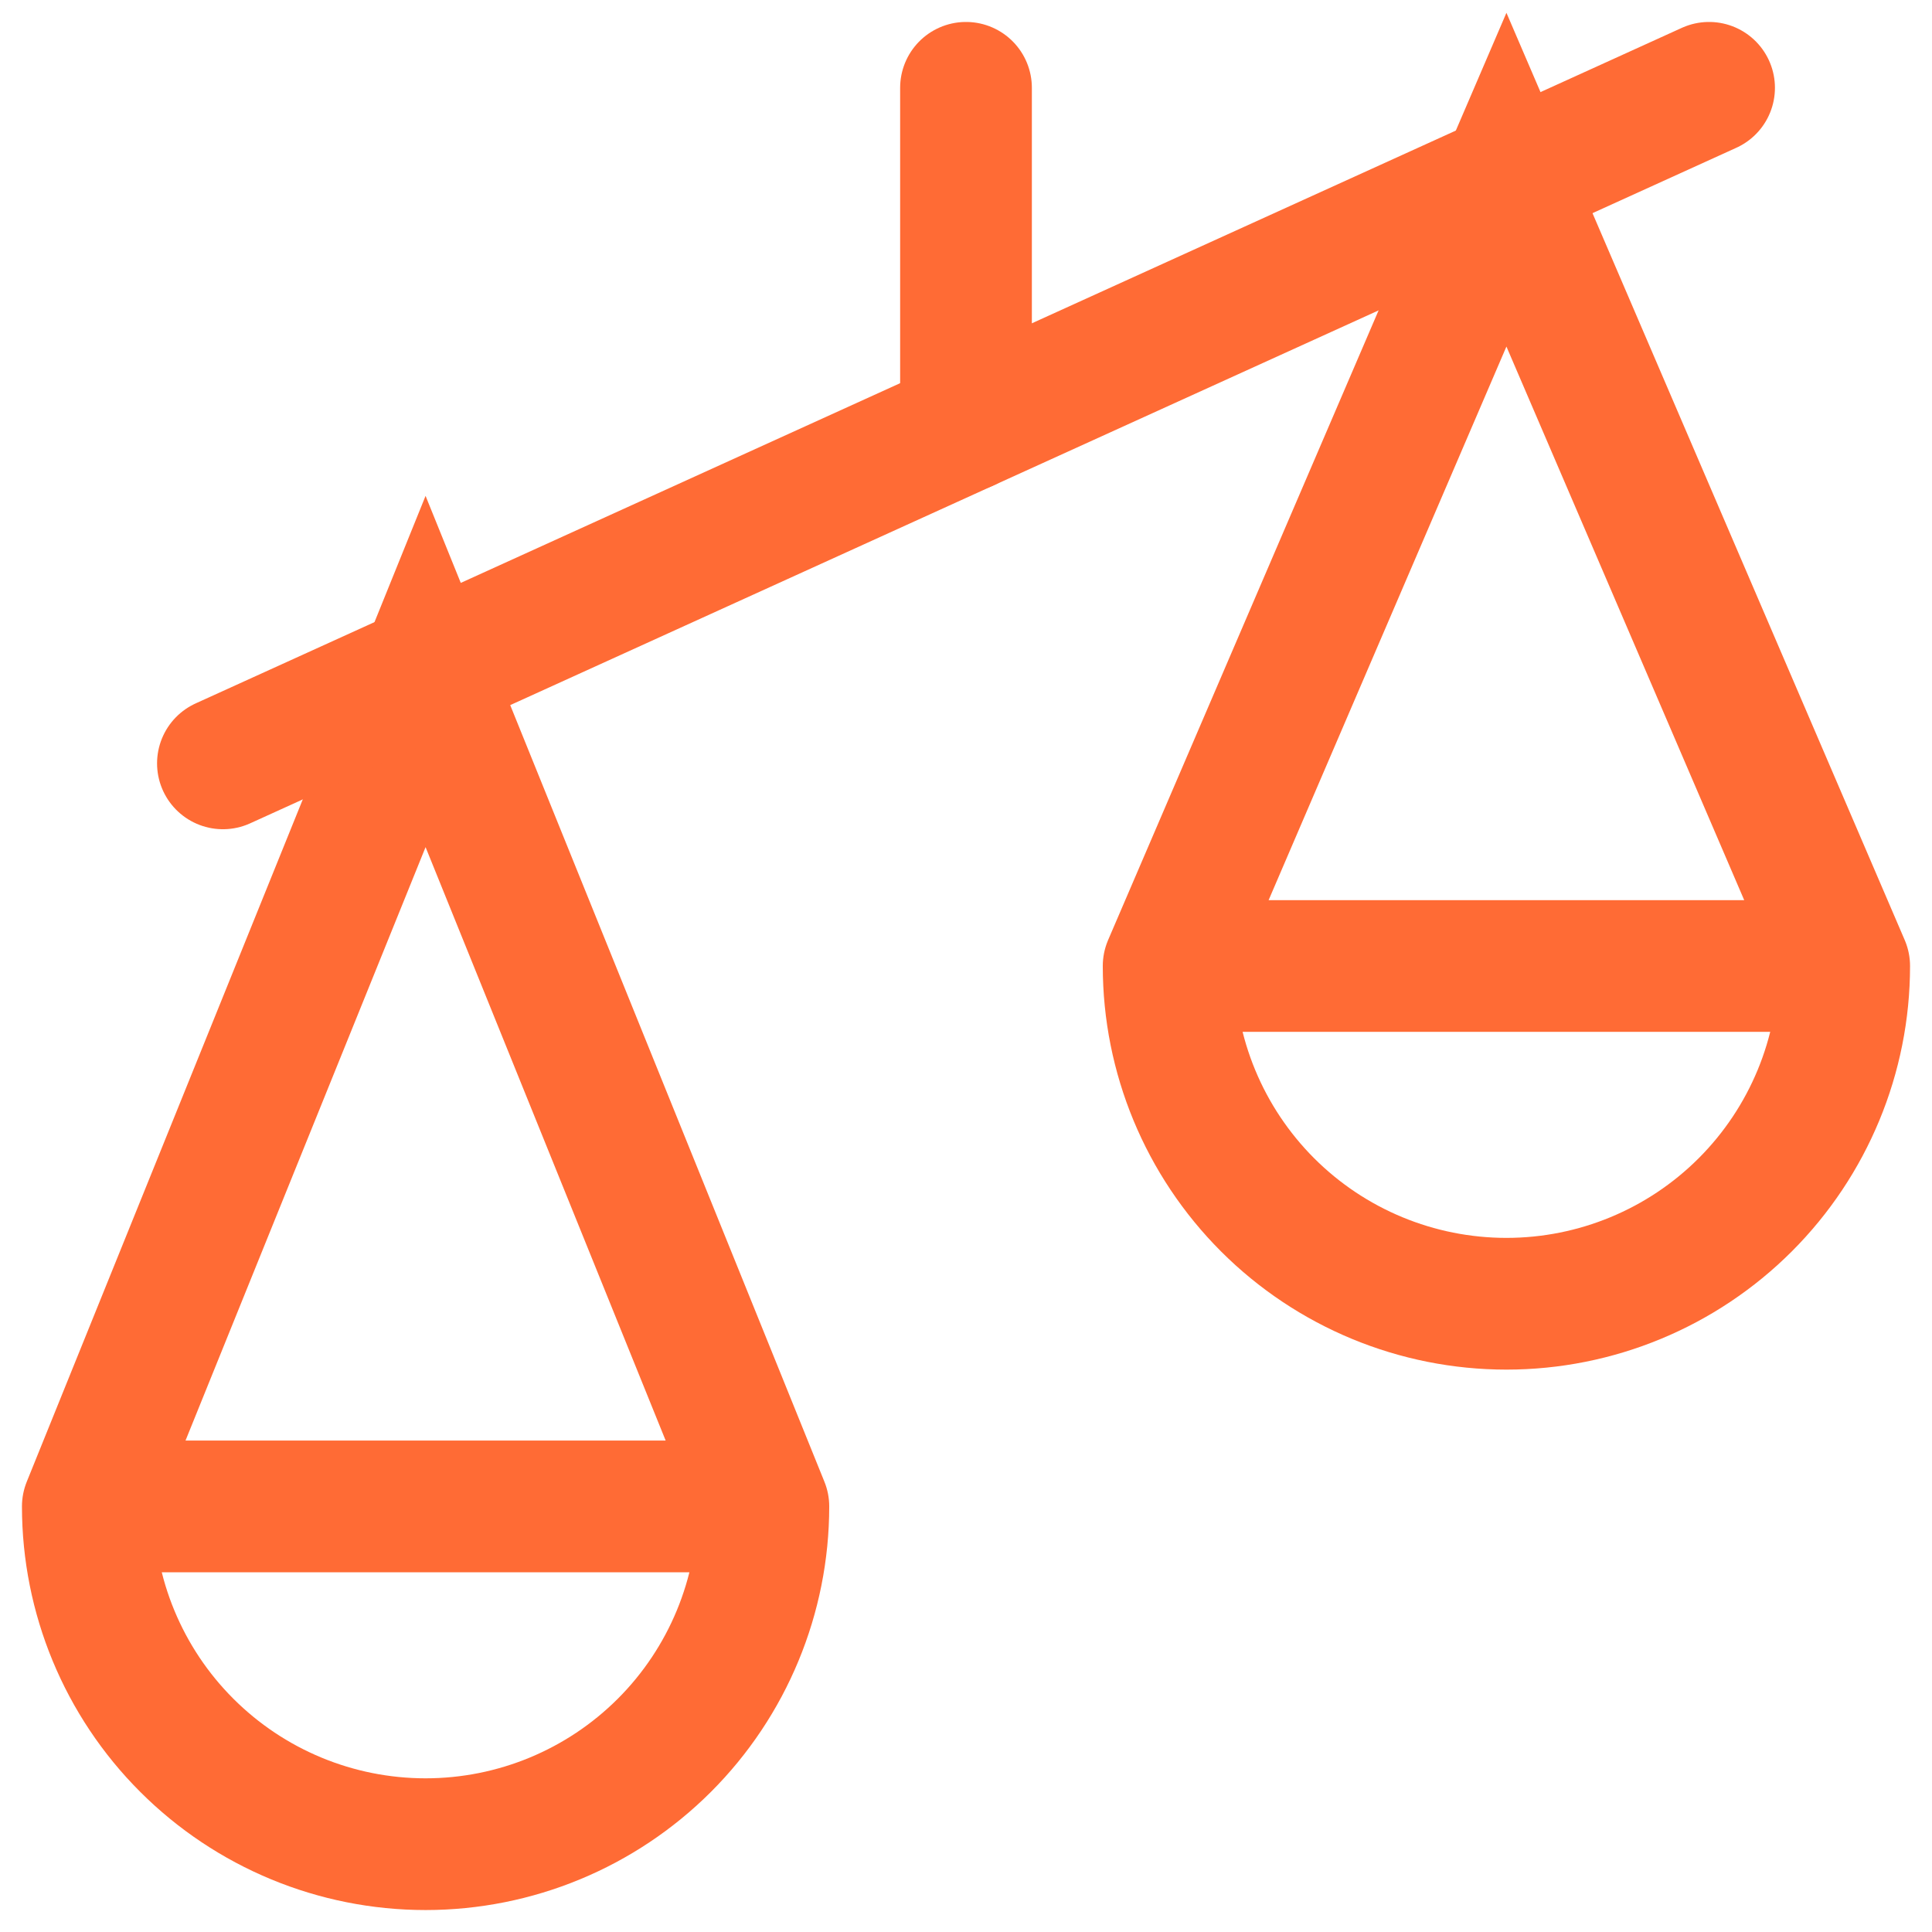
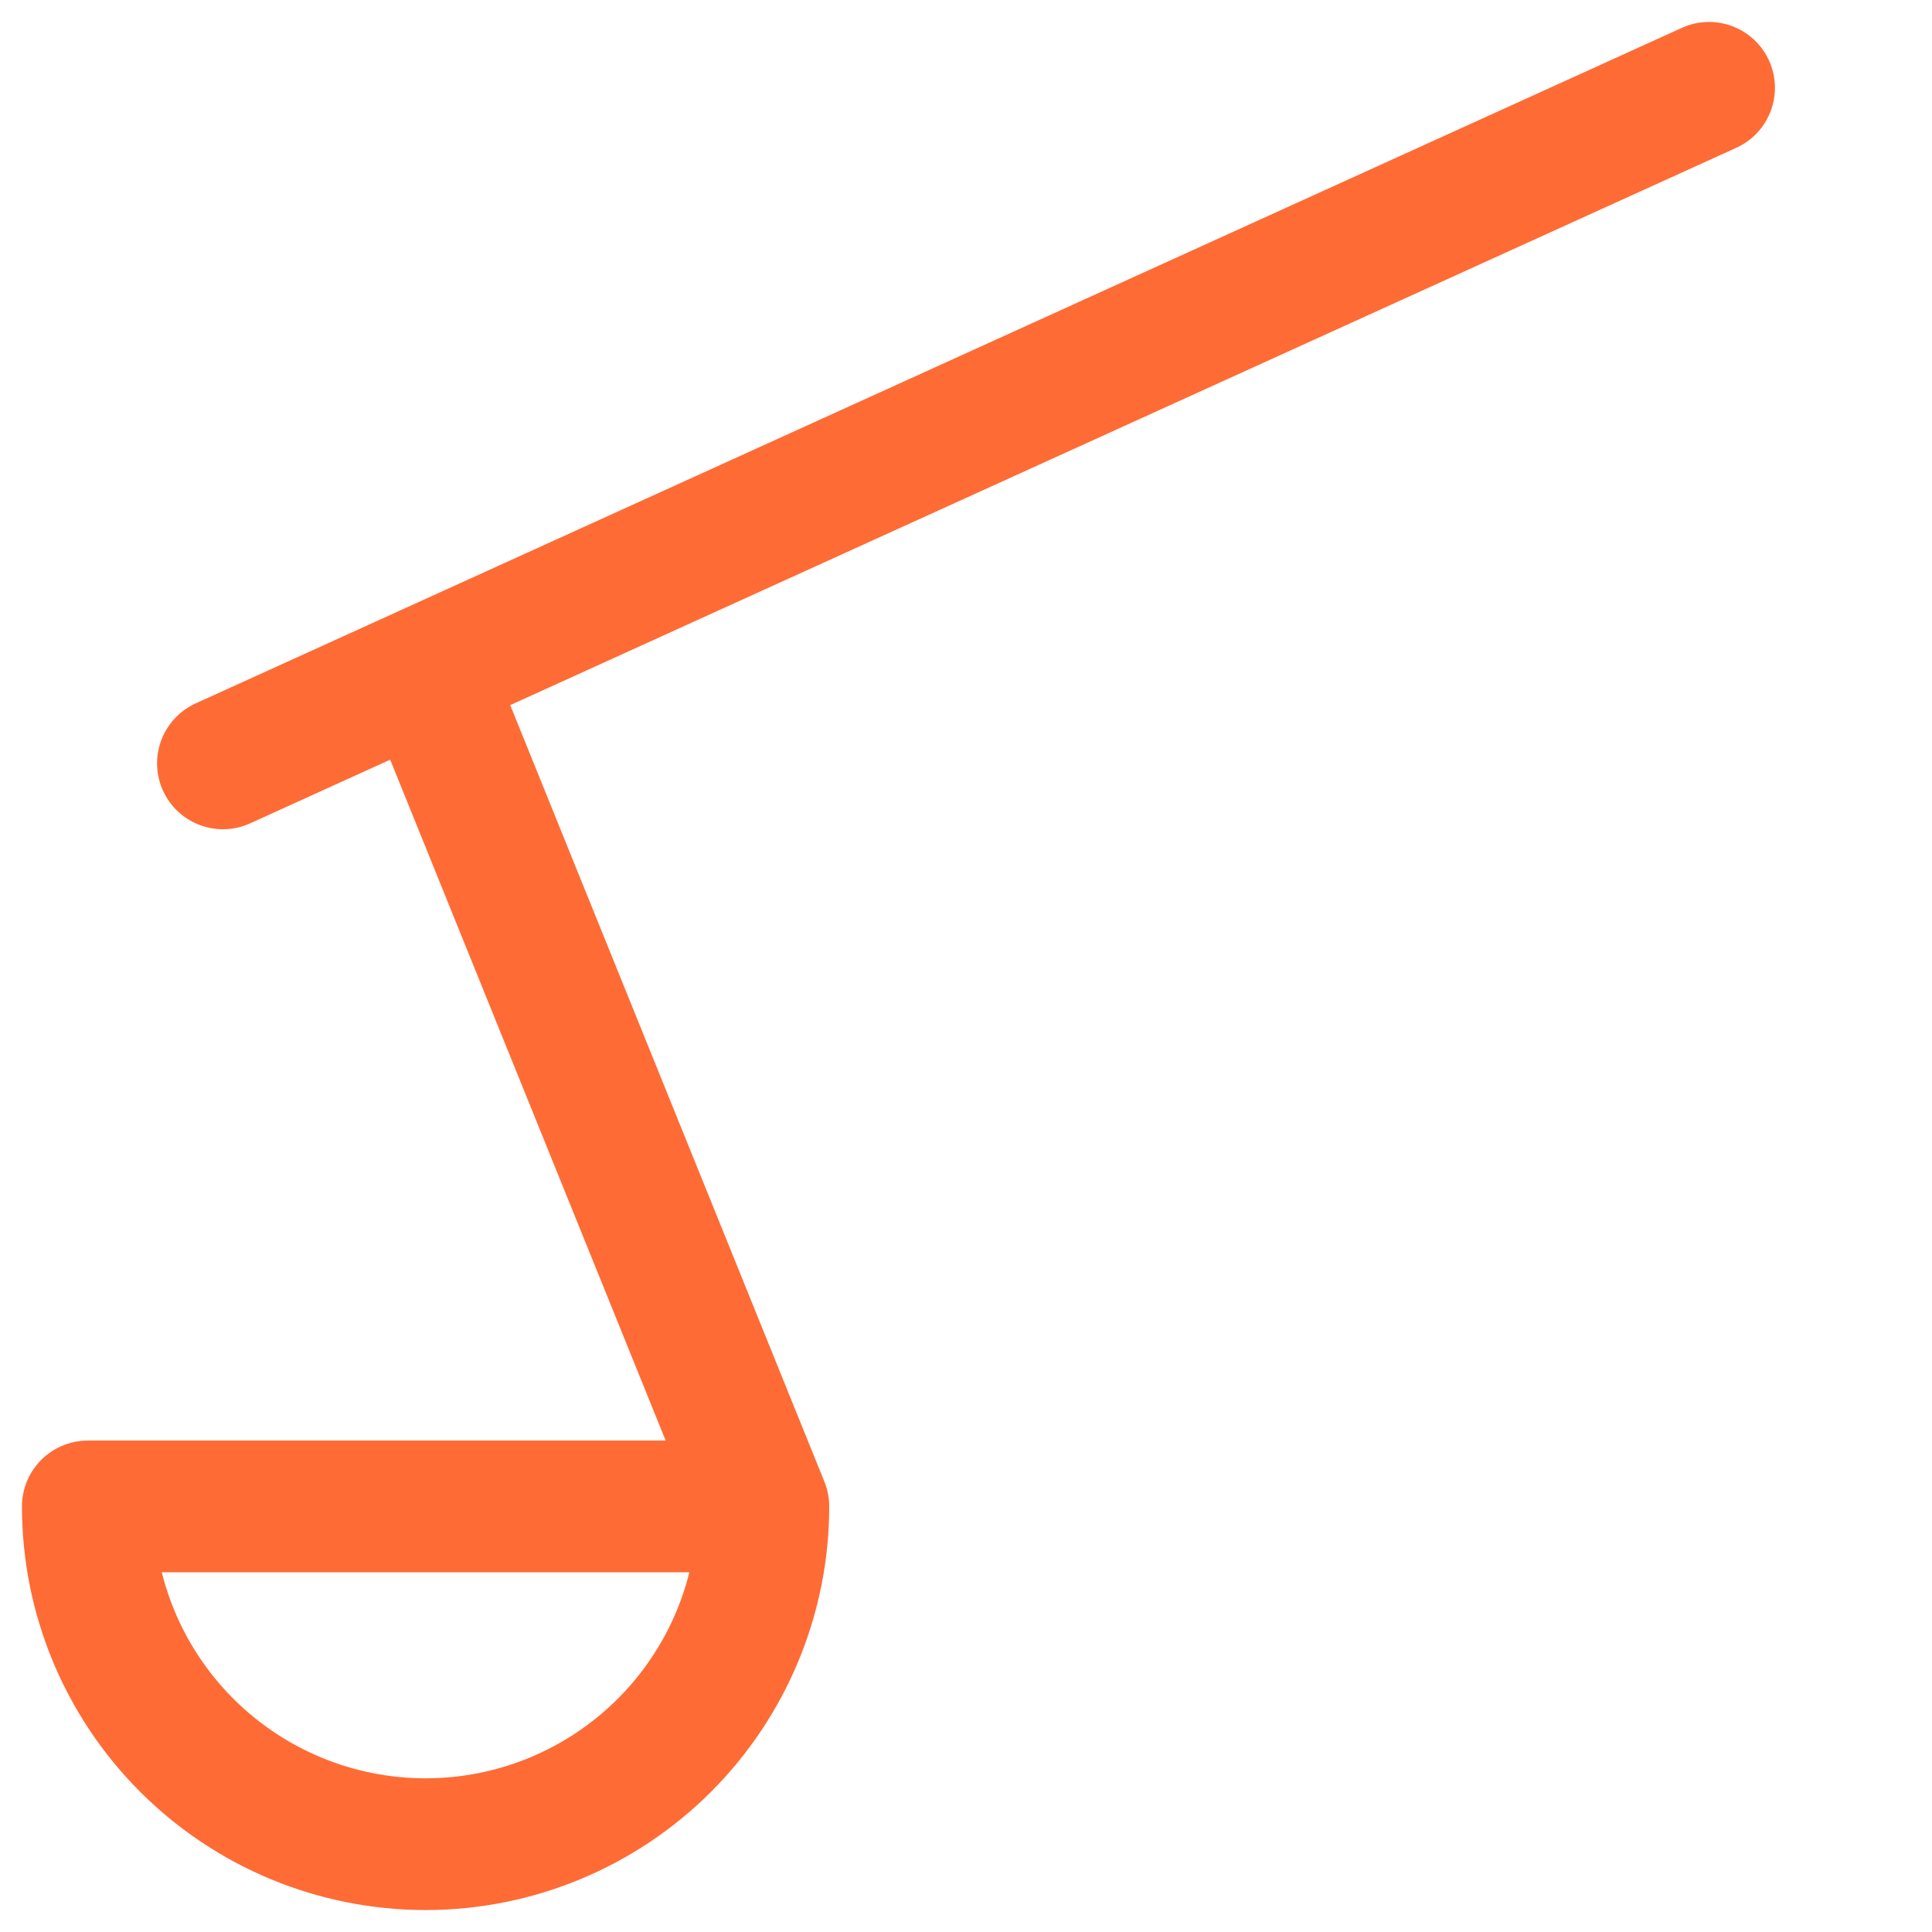
<svg xmlns="http://www.w3.org/2000/svg" fill="none" height="100%" overflow="visible" preserveAspectRatio="none" style="display: block;" viewBox="0 0 44 44" width="100%">
  <g id="justice-scale-2--office-work-scale-justice-unequal-company-arbitration-unbalance-court">
-     <path d="M17.385 34.308L9.692 15.293L2 34.308M17.385 34.308C17.385 36.348 16.574 38.305 15.132 39.747C13.689 41.19 11.732 42 9.692 42C7.652 42 5.696 41.19 4.253 39.747C2.81 38.305 2 36.348 2 34.308M17.385 34.308H2" id="Vector" stroke="#FF6B35" stroke-linecap="round" stroke-width="3" />
-     <path d="M42 22L34.308 4.092L26.615 22M42 22C42 24.04 41.19 25.996 39.747 27.439C38.304 28.882 36.348 29.692 34.308 29.692C32.268 29.692 30.311 28.882 28.868 27.439C27.426 25.996 26.615 24.04 26.615 22M42 22H26.615" id="Vector_2" stroke="#FF6B35" stroke-linecap="round" stroke-width="3" />
+     <path d="M17.385 34.308L9.692 15.293M17.385 34.308C17.385 36.348 16.574 38.305 15.132 39.747C13.689 41.19 11.732 42 9.692 42C7.652 42 5.696 41.19 4.253 39.747C2.81 38.305 2 36.348 2 34.308M17.385 34.308H2" id="Vector" stroke="#FF6B35" stroke-linecap="round" stroke-width="3" />
    <path d="M5.077 17.385L38.923 2" id="Vector_3" stroke="#FF6B35" stroke-linecap="round" stroke-width="3" />
-     <path d="M22 9.692V2" id="Vector_4" stroke="#FF6B35" stroke-linecap="round" stroke-width="3" />
  </g>
</svg>